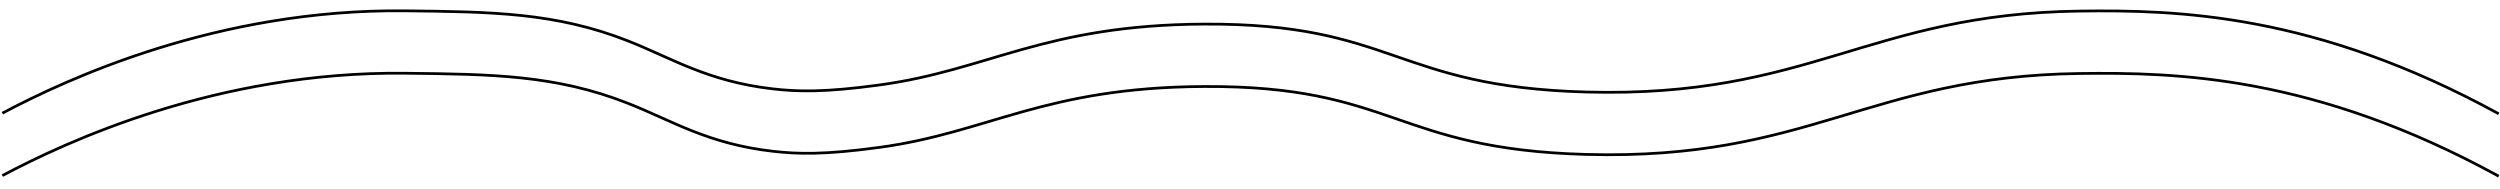
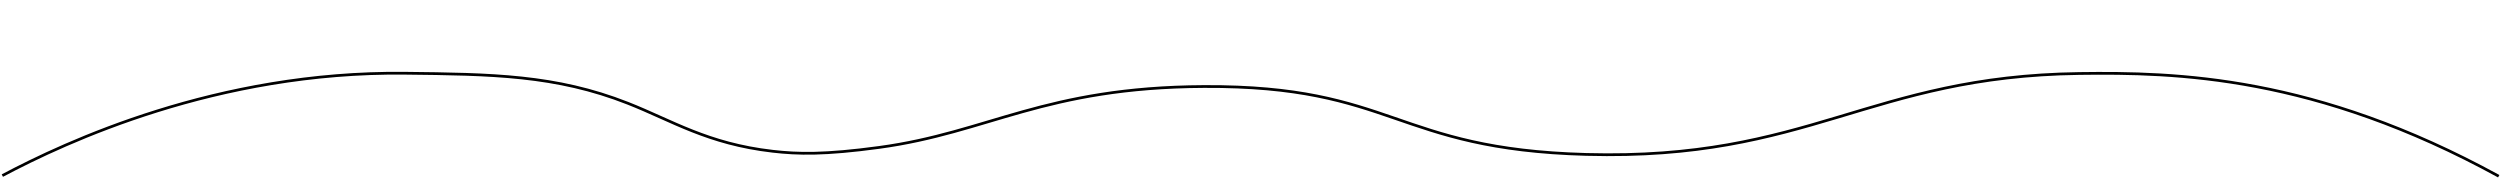
<svg xmlns="http://www.w3.org/2000/svg" width="1362" height="103" viewBox="0 0 1362 103" fill="none">
-   <path d="M1.28 61.659C35.795 43.364 118.295 4.771 220.561 5.898C267.705 6.421 302.757 6.805 342.042 22.252C366.114 31.71 385.408 44.32 420.957 48.406C434.642 49.978 449.182 50.367 479.013 46.311C538.754 38.192 568.87 13.568 655.946 13.13C759.609 12.608 759.439 47.285 864.198 50.133C985.814 53.436 1018.1 7.565 1132.83 6.04C1185.56 5.337 1261.29 7.188 1361.3 61.999" stroke="black" stroke-width="1.5" stroke-miterlimit="10" />
  <path d="M1.28 95.659C35.795 77.364 118.295 38.77 220.561 39.898C267.705 40.421 302.757 40.805 342.042 56.252C366.114 65.71 385.408 78.32 420.957 82.406C434.642 83.978 449.182 84.368 479.013 80.311C538.754 72.192 568.87 47.568 655.946 47.13C759.609 46.608 759.439 81.285 864.198 84.133C985.814 87.436 1018.1 41.565 1132.83 40.04C1185.56 39.337 1261.29 41.188 1361.3 95.999" stroke="black" stroke-width="1.5" stroke-miterlimit="10" />
</svg>